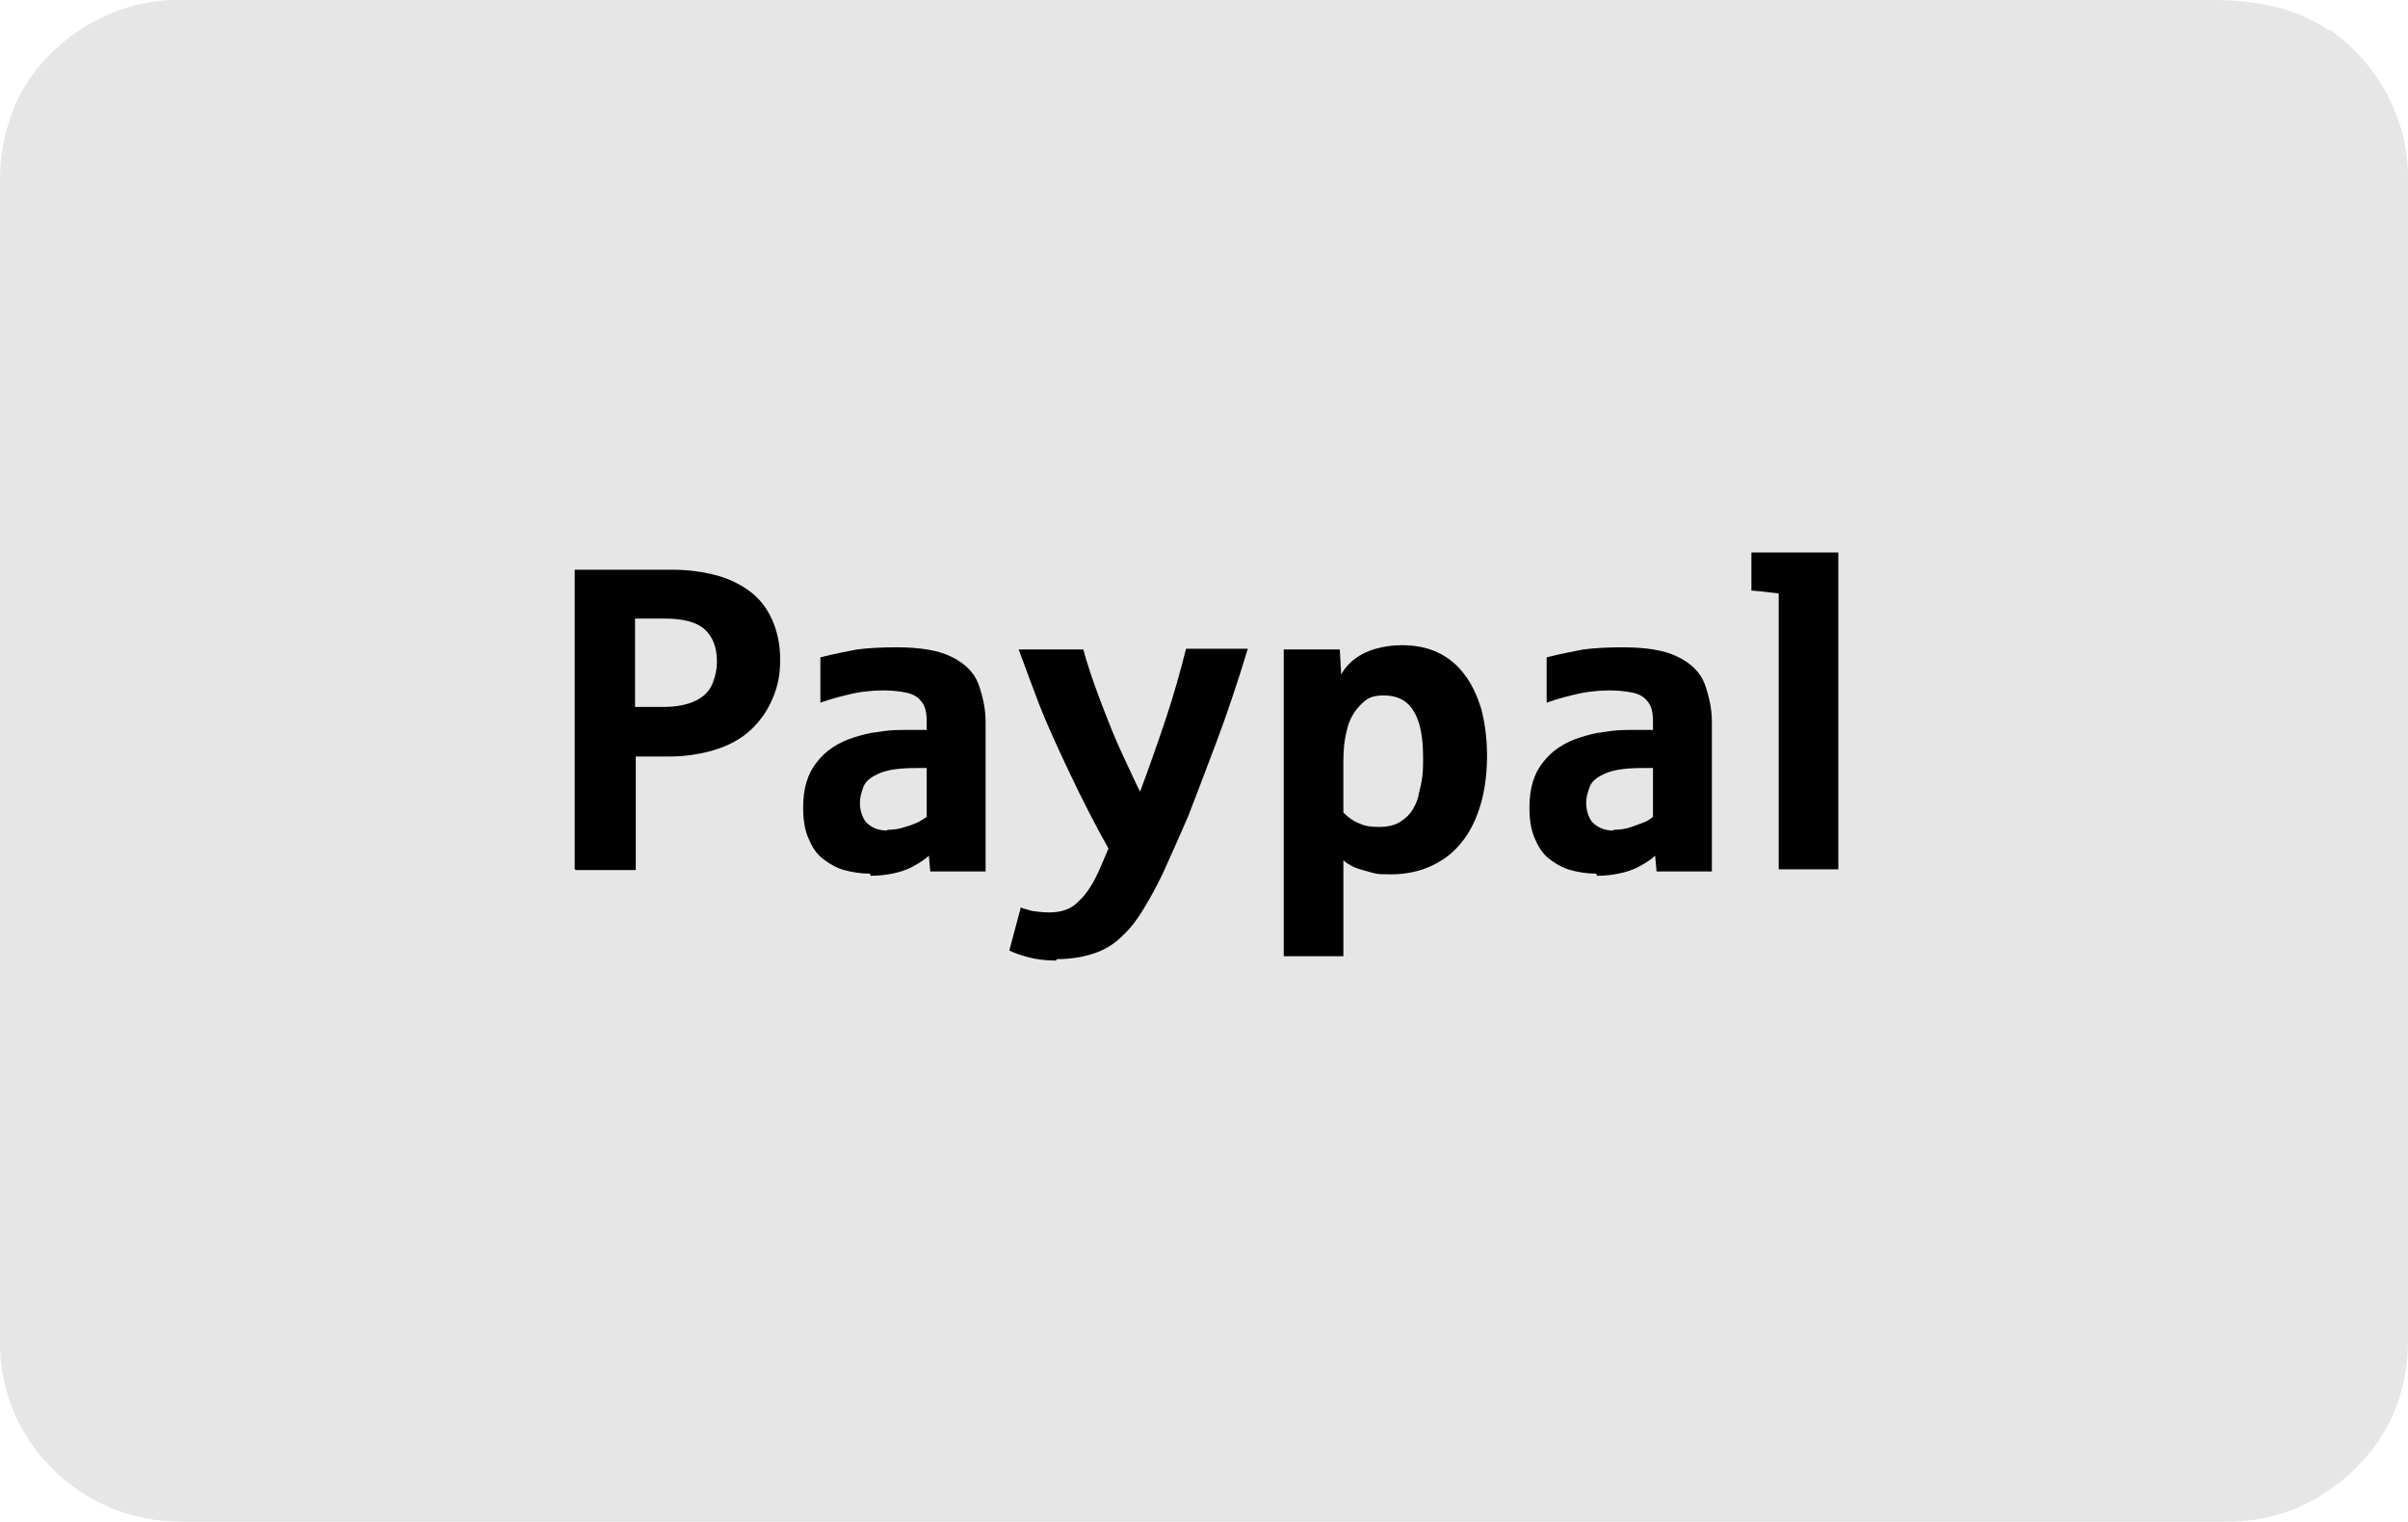
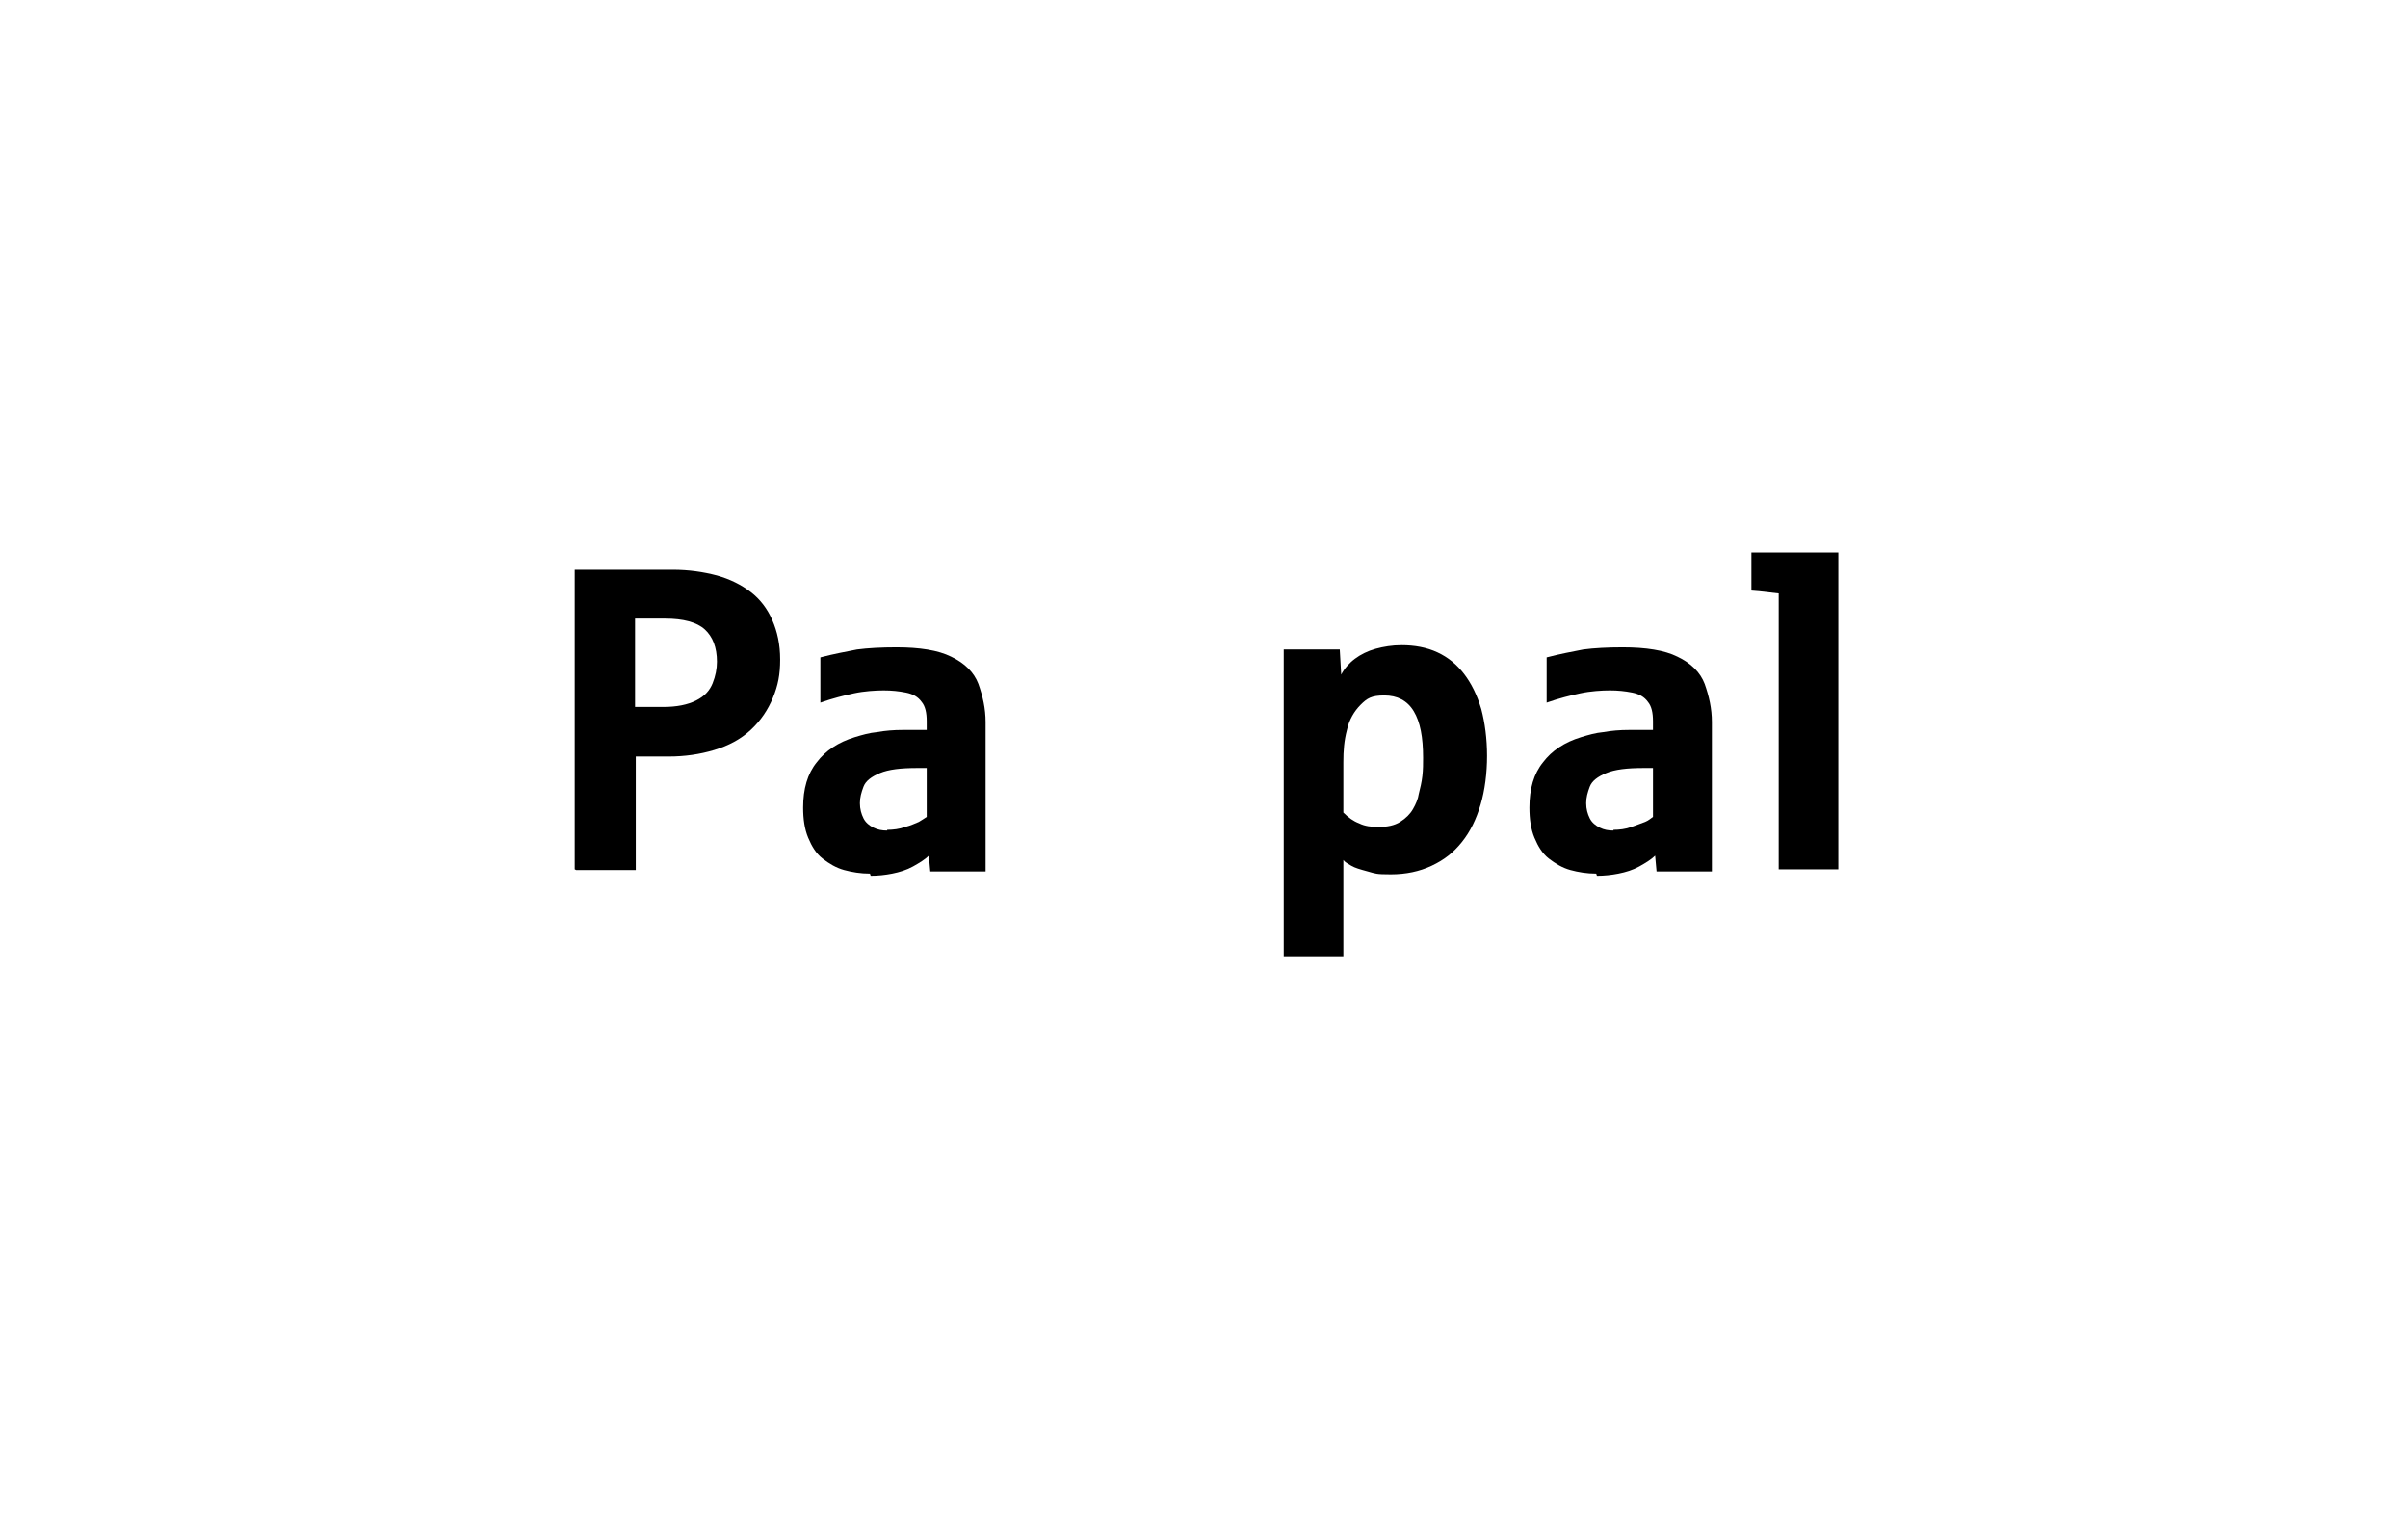
<svg xmlns="http://www.w3.org/2000/svg" id="Layer_1" version="1.1" viewBox="0 0 335.2 211.9">
  <defs>
    <style>
      .st0 {
        fill: #e6e6e6;
      }
    </style>
  </defs>
-   <path class="st0" d="M324.3,4.3c-4.9-3.4-10.6-4.3-16.4-4.3H24C15.8.3,8.2,4.7,3.7,11.6,1.2,15.7,0,20.4,0,25v162.8c.5,13.4,11.6,23.9,24.9,24h285.4c8.3,0,15.9-4.3,20.7-11.1,2.8-4.1,4.2-9,4.2-14V24.7c0-8.3-4.2-15.8-10.9-20.6h0v.2Z" />
  <g>
    <path d="M80,121v-41.7h13.6c2.3,0,4.3.3,6.2.8,1.8.5,3.4,1.3,4.7,2.3,1.3,1,2.3,2.3,3,3.9s1.1,3.4,1.1,5.5-.3,3.6-1,5.3c-.7,1.7-1.7,3.2-3.1,4.5-1.4,1.3-3.1,2.2-5.1,2.8-2,.6-4.1.9-6.3.9h-4.6v15.8h-8.3ZM88.3,98.4h4c1.9,0,3.4-.3,4.6-.9s1.9-1.4,2.3-2.4c.4-1,.6-2,.6-3,0-2-.6-3.5-1.7-4.5-1.1-1-3-1.5-5.5-1.5h-4.2v12.4Z" />
    <path d="M121.1,121.6c-1.3,0-2.5-.2-3.6-.5-1.1-.3-2.1-.9-3-1.6s-1.5-1.7-2-2.9-.7-2.6-.7-4.2c0-2.6.6-4.7,1.9-6.3,1.2-1.6,3-2.8,5.3-3.5,1-.3,2-.6,3.1-.7,1.1-.2,2.3-.3,3.6-.3.4,0,.9,0,1.3,0s.9,0,1.2,0c.3,0,.6,0,.8,0v-1.2c0-1.2-.2-2.1-.7-2.7-.5-.7-1.2-1.1-2.2-1.3-1-.2-2-.3-3.1-.3s-2.7.1-4.1.4c-1.4.3-3,.7-4.7,1.3v-6.3c1.9-.5,3.6-.8,5.1-1.1,1.5-.2,3.4-.3,5.5-.3,3.2,0,5.8.4,7.6,1.3,1.9.9,3.2,2.2,3.8,3.8.6,1.7,1,3.4,1,5.3v20.8h-7.7l-.2-2.2c-.5.5-1.3,1-2.2,1.5-.9.5-1.9.8-2.9,1-1,.2-2,.3-3,.3ZM123.5,115.5c.8,0,1.7-.1,2.5-.4.8-.2,1.4-.5,1.9-.7.5-.3.8-.5,1.1-.7v-6.8h-1.3c-2.3,0-4,.2-5.2.7s-2,1.1-2.3,1.9c-.3.8-.5,1.5-.5,2.3s.2,1.5.5,2.1c.3.6.8,1,1.4,1.3s1.2.4,1.9.4Z" />
-     <path d="M147,133.7c-1.6,0-2.9-.2-4-.5-1.1-.3-1.9-.6-2.5-.9l1.6-6c.4.2.9.3,1.6.5.7.1,1.5.2,2.4.2,1.7,0,3.1-.5,4.1-1.6,1.1-1,2.1-2.6,3-4.7l1.1-2.6c-1.8-3.2-3.6-6.7-5.4-10.5-1.8-3.8-3.3-7.1-4.3-9.7s-1.9-5.1-2.8-7.5h9c.5,1.9,1.3,4.3,2.4,7.2,1.1,2.9,2.1,5.4,3,7.3.9,1.9,1.7,3.7,2.5,5.3,1.3-3.5,2.5-6.9,3.6-10.2s2-6.5,2.8-9.7h8.6c-1.4,4.6-2.8,8.8-4.3,12.8s-2.8,7.4-4,10.5c-1.3,3-2.5,5.7-3.5,7.9-.9,1.9-1.8,3.5-2.7,5-.9,1.5-1.9,2.8-3,3.8-1.1,1.1-2.4,1.9-3.9,2.4s-3.2.8-5.2.8Z" />
    <path d="M178.7,133.1v-42.7h7.8l.2,3.5c.4-.8,1.1-1.6,1.9-2.2.8-.6,1.8-1.1,2.9-1.4,1.1-.3,2.3-.5,3.6-.5,1.8,0,3.5.3,5,1,1.5.7,2.7,1.7,3.7,3,1,1.3,1.8,2.9,2.4,4.9.5,1.9.8,4.1.8,6.5s-.3,4.8-.9,6.8-1.4,3.7-2.6,5.2-2.5,2.5-4.2,3.3-3.6,1.2-5.7,1.2-2.1-.1-3.2-.4-1.8-.5-2.3-.8-.9-.5-1.1-.8v13.4h-8.3ZM191.9,115.1c1.2,0,2.2-.2,3-.7s1.4-1.1,1.8-1.8c.4-.7.7-1.4.8-2.1.2-.8.4-1.6.5-2.5s.1-1.7.1-2.5c0-2.9-.4-5-1.3-6.5s-2.3-2.2-4.1-2.2-2.4.4-3.3,1.3c-.9.9-1.6,2.1-1.9,3.5-.4,1.5-.5,2.9-.5,4.5v7c.7.7,1.4,1.2,2.2,1.5.8.4,1.7.5,2.7.5Z" />
    <path d="M222.2,121.6c-1.3,0-2.5-.2-3.6-.5s-2.1-.9-3-1.6-1.5-1.7-2-2.9-.7-2.6-.7-4.2c0-2.6.6-4.7,1.9-6.3,1.2-1.6,3-2.8,5.3-3.5,1-.3,2-.6,3.1-.7,1.1-.2,2.3-.3,3.6-.3.4,0,.9,0,1.3,0s.9,0,1.2,0c.3,0,.6,0,.8,0v-1.2c0-1.2-.2-2.1-.7-2.7-.5-.7-1.2-1.1-2.2-1.3-1-.2-2-.3-3.1-.3s-2.7.1-4.1.4c-1.4.3-3,.7-4.7,1.3v-6.3c1.9-.5,3.6-.8,5.1-1.1,1.5-.2,3.4-.3,5.5-.3,3.2,0,5.8.4,7.6,1.3,1.9.9,3.2,2.2,3.8,3.8.6,1.7,1,3.4,1,5.3v20.8h-7.7l-.2-2.2c-.5.5-1.3,1-2.2,1.5-.9.5-1.9.8-2.9,1-1,.2-2,.3-3,.3ZM224.6,115.5c.8,0,1.7-.1,2.5-.4s1.4-.5,1.9-.7.8-.5,1.1-.7v-6.8h-1.3c-2.3,0-4,.2-5.2.7s-2,1.1-2.3,1.9c-.3.8-.5,1.5-.5,2.3s.2,1.5.5,2.1c.3.6.8,1,1.4,1.3s1.2.4,1.9.4Z" />
    <path d="M247.6,121v-38.4c-2.4-.3-3.6-.4-3.8-.4v-5.3h12.1v44.1h-8.3Z" />
  </g>
</svg>